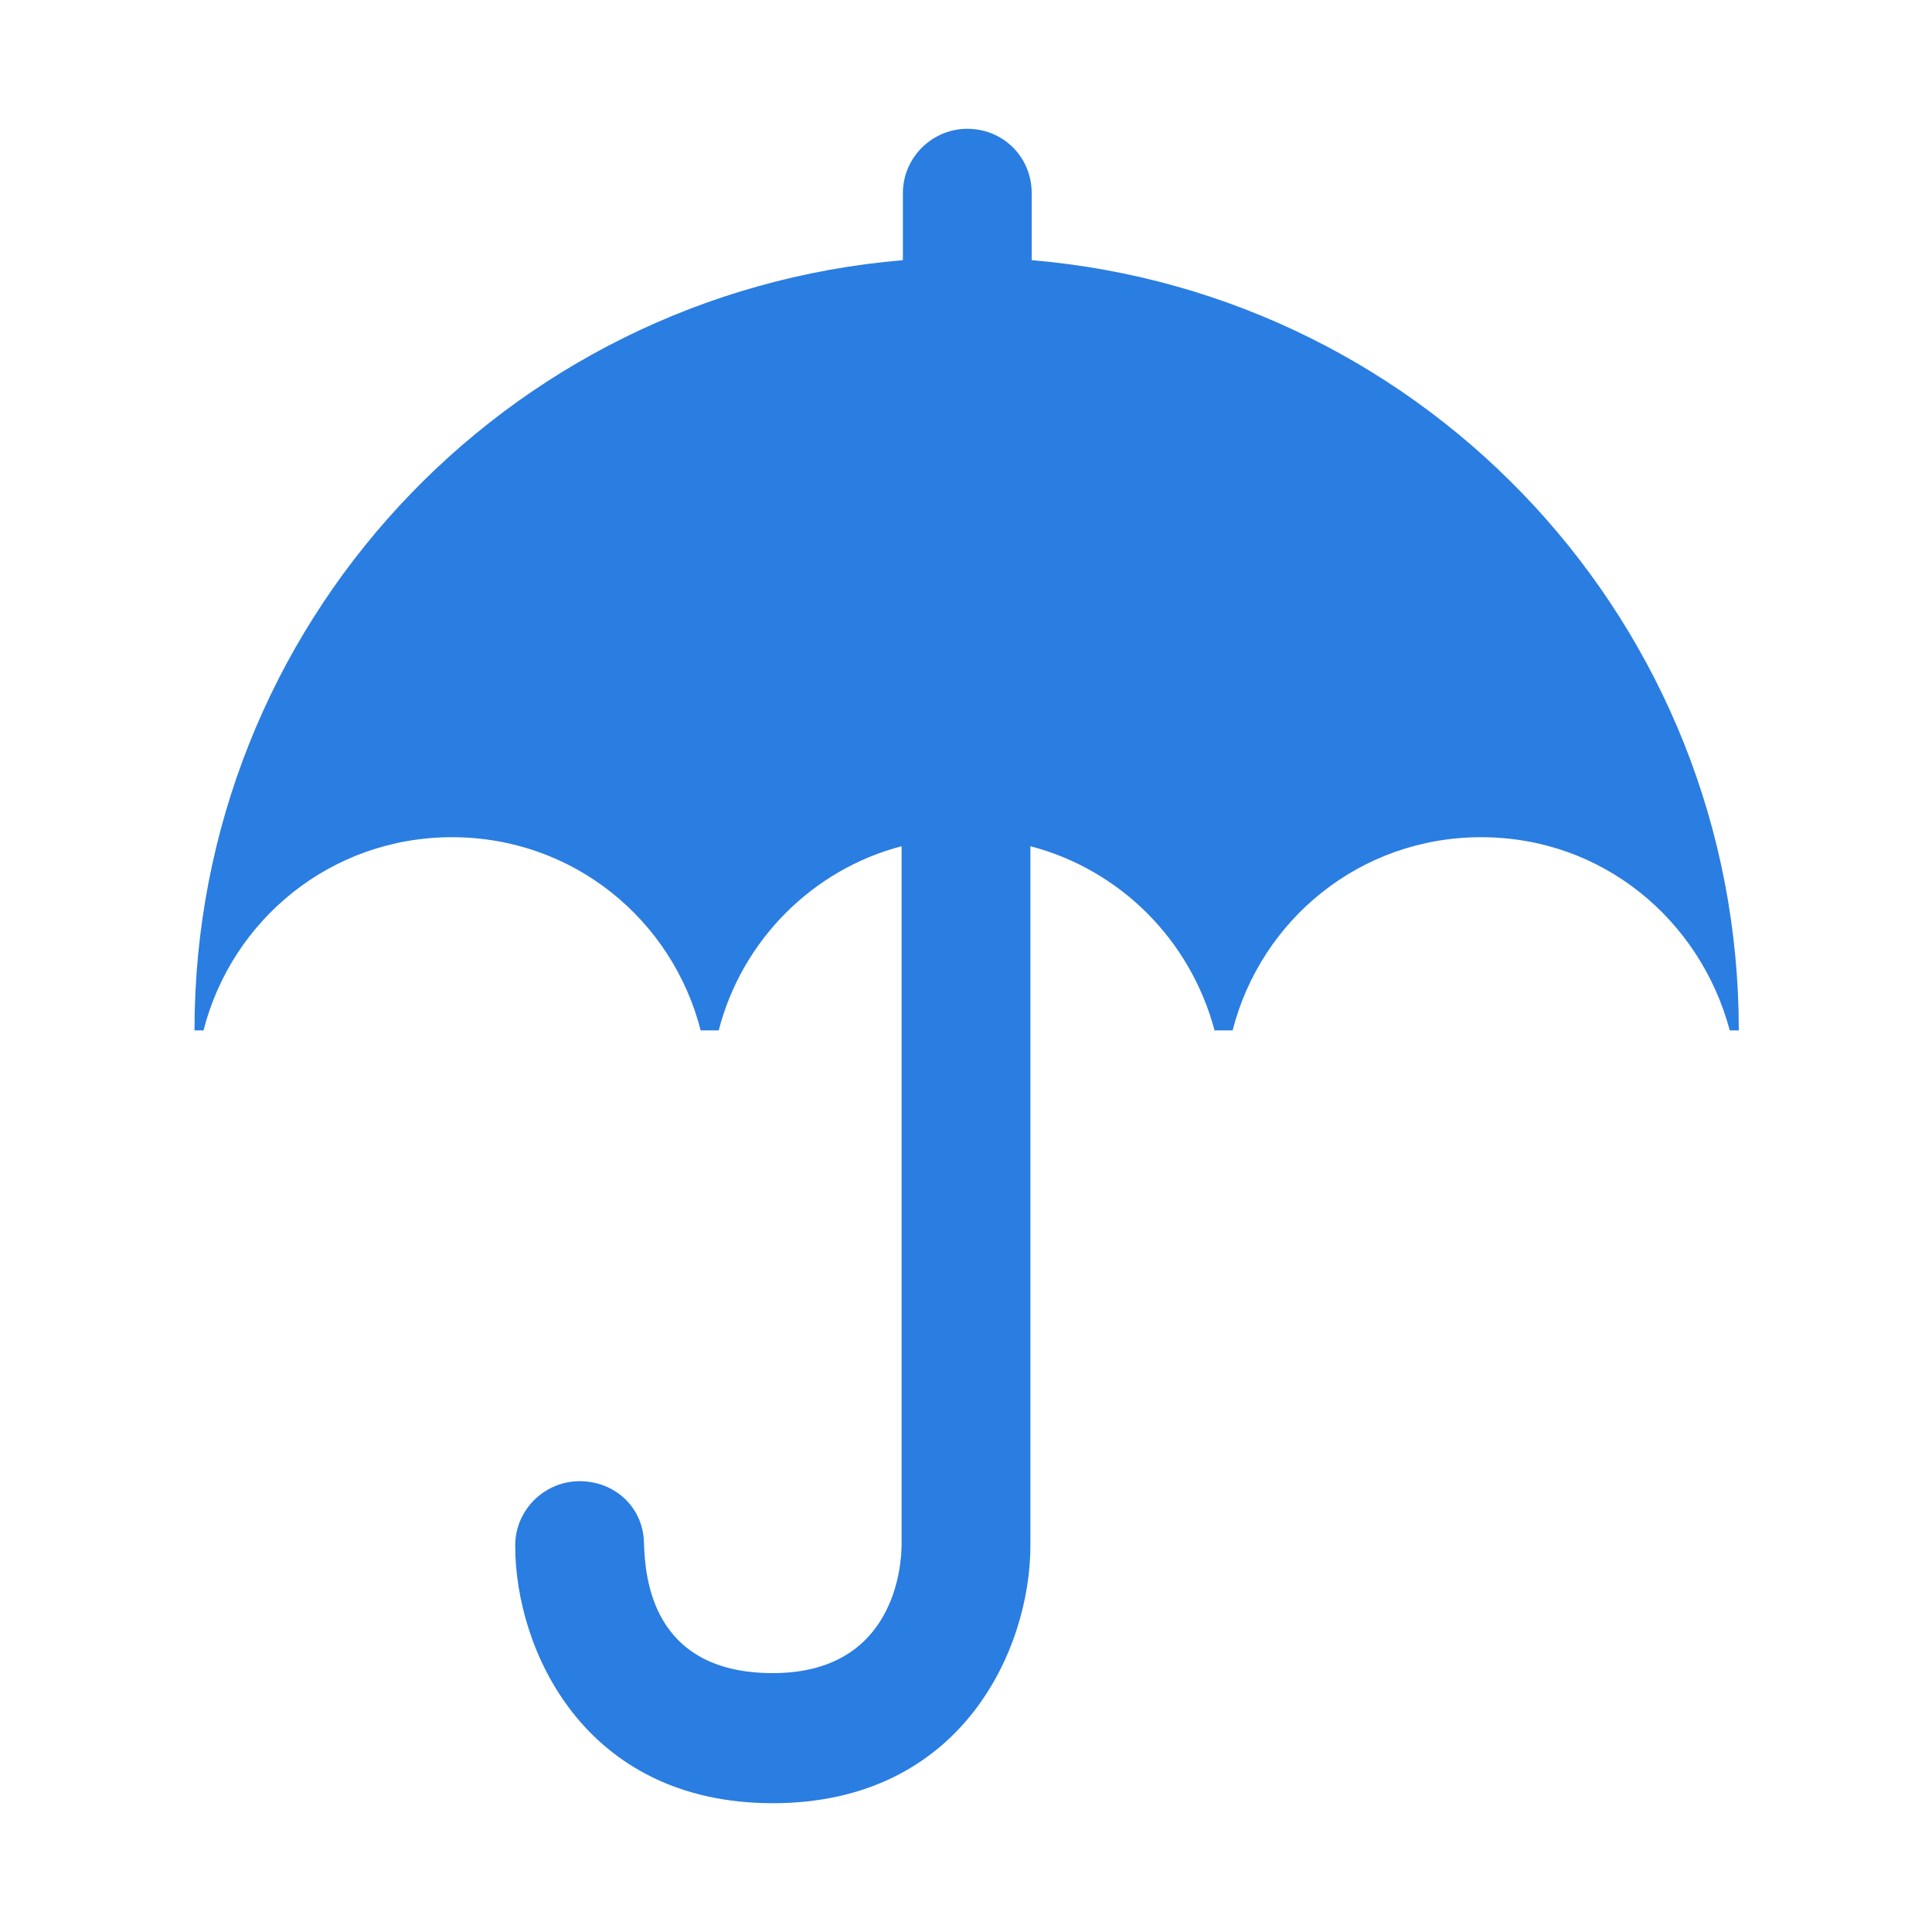
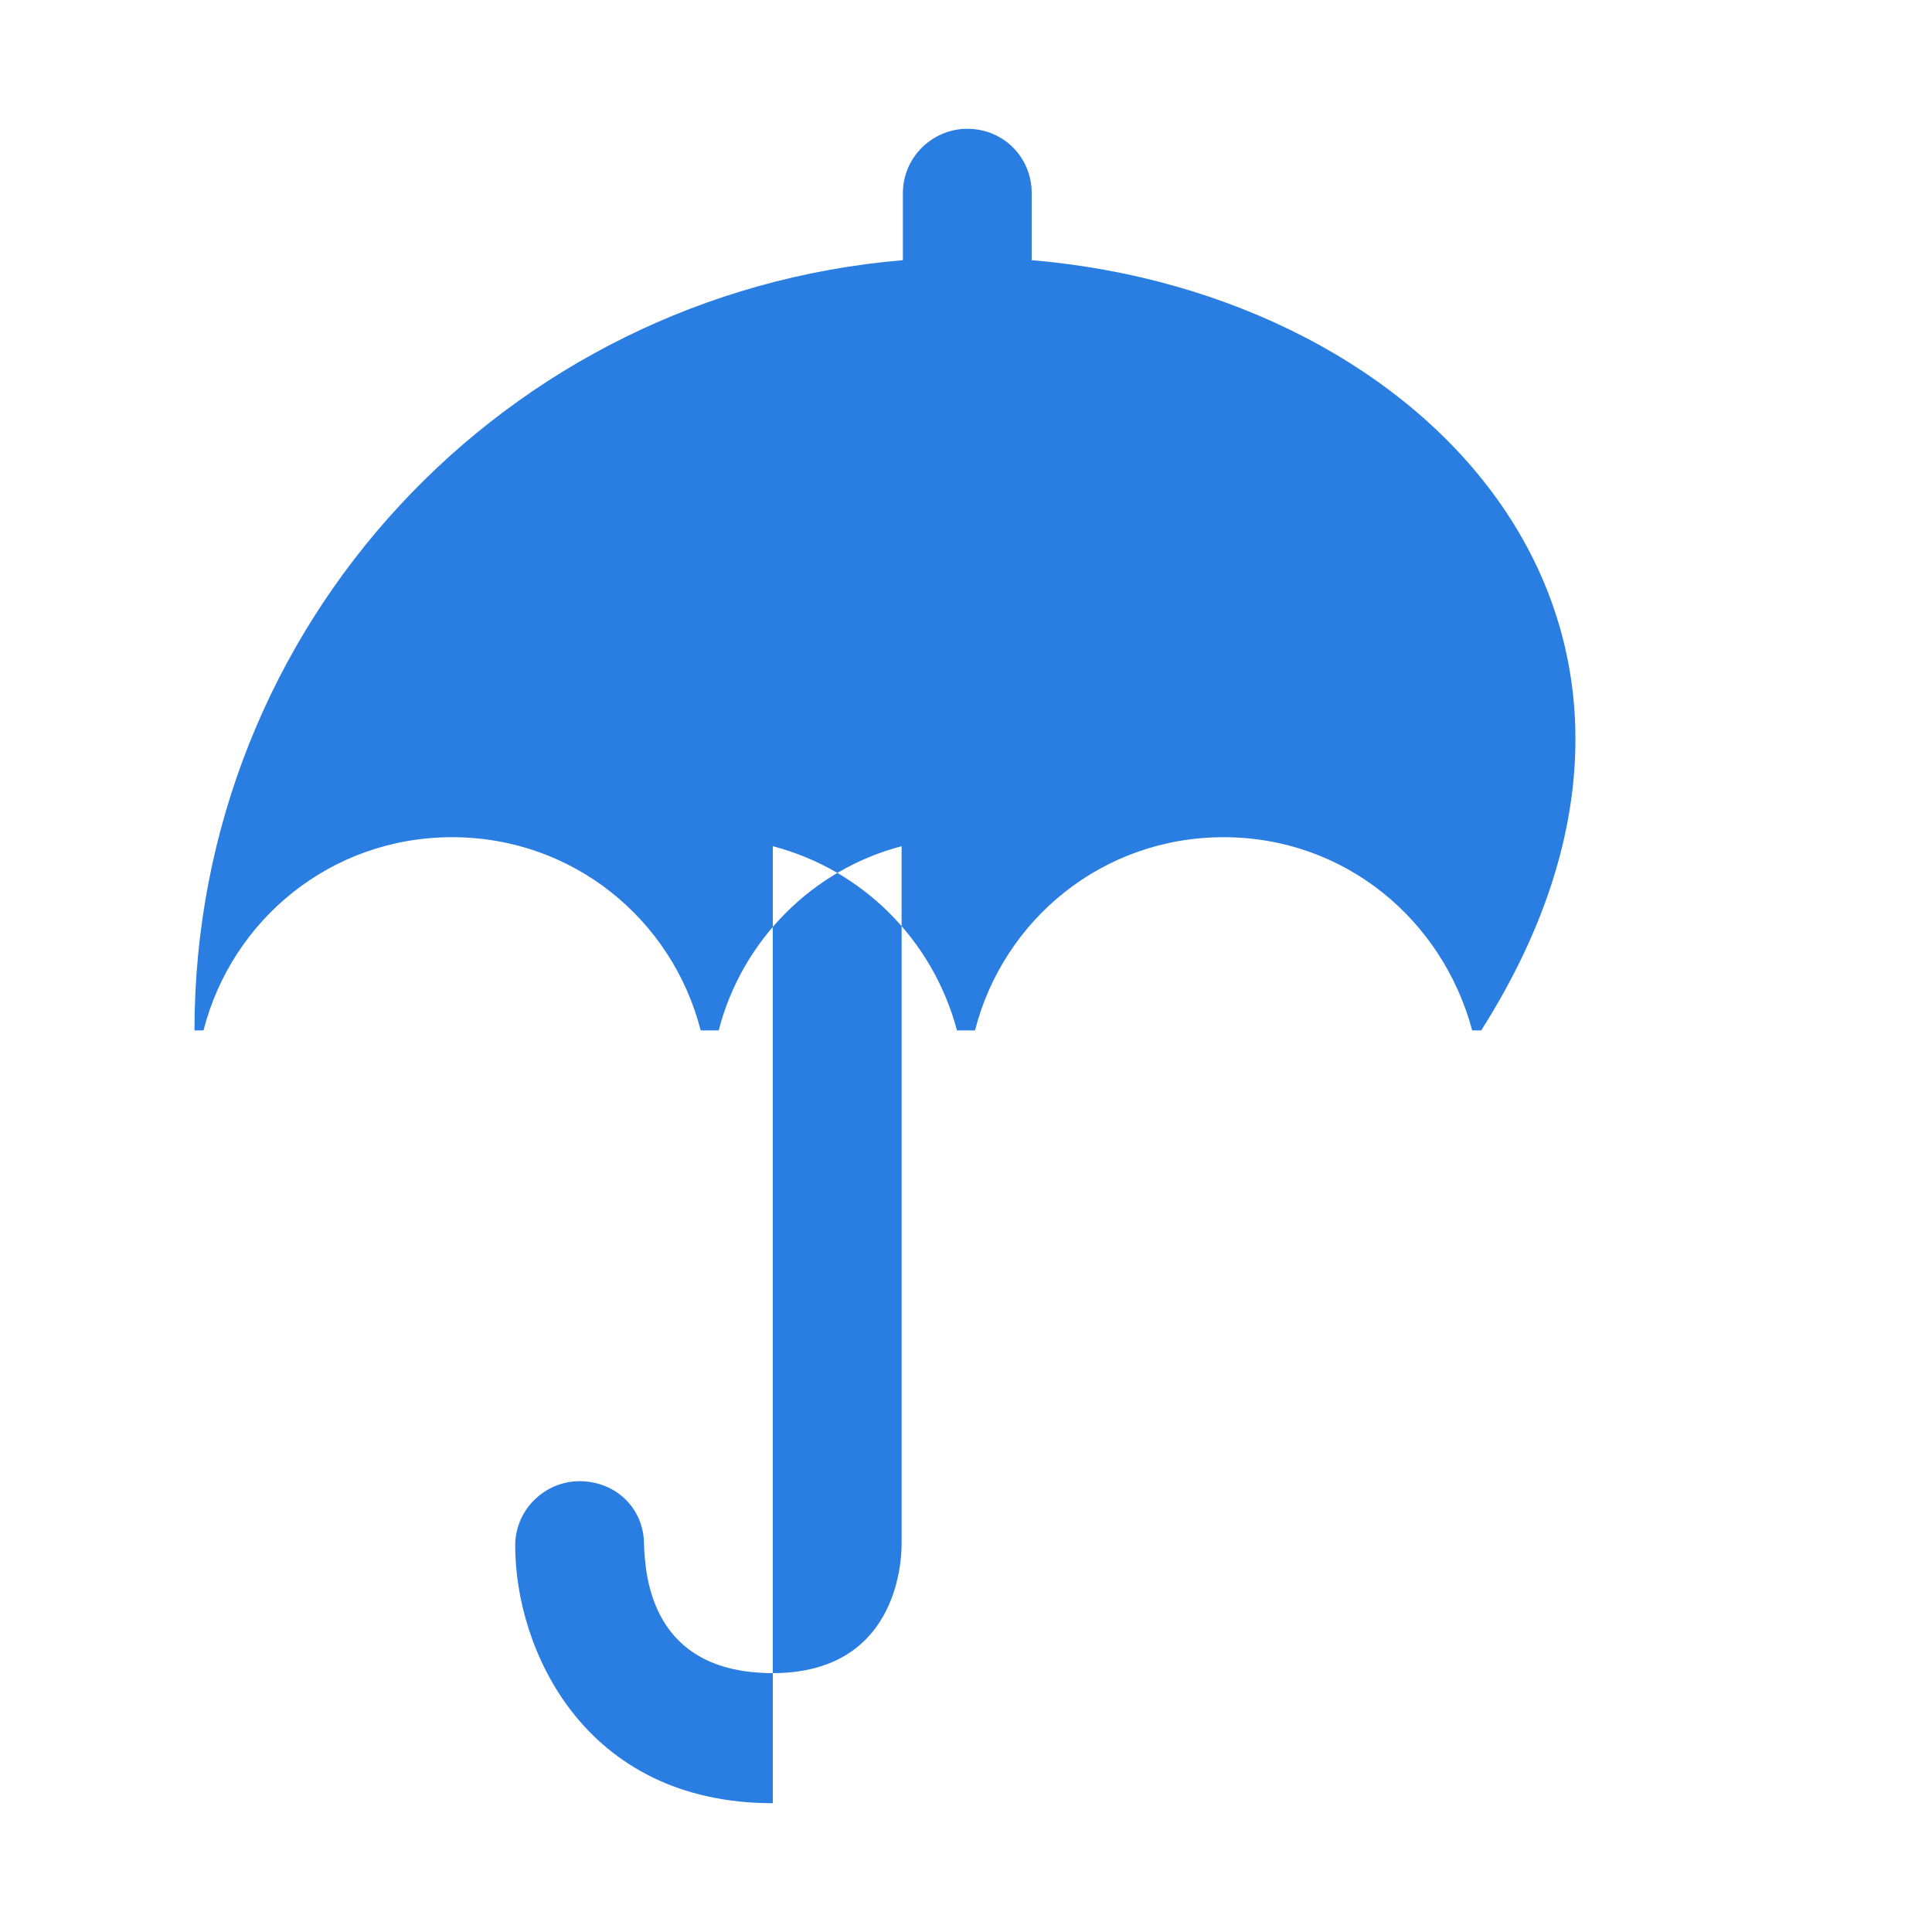
<svg xmlns="http://www.w3.org/2000/svg" version="1.1" id="Layer_1" x="0px" y="0px" viewBox="0 0 150 150" style="enable-background:new 0 0 150 150;" xml:space="preserve">
  <style type="text/css">
	.st0{fill:#2A7DE1;}
</style>
-   <path class="st0" d="M80.1,20.2V15c0-2.8-2.2-5-5-5c-2.7,0-5,2.2-5,5v5.2C39.2,22.8,15.1,48.5,15.1,80h0.7c2.2-8.6,9.9-15,19.3-15  s17.1,6.4,19.3,15h1.4C57.6,73,63.1,67.5,70,65.7v54.2c0,1.6-0.5,10-10,10s-9.9-7.6-10-10c0-2.8-2.2-4.9-5-4.9c-2.7,0-5,2.2-5,5  c0,8,5.3,20,20,20s20-12,20-20V65.7c6.9,1.8,12.4,7.2,14.3,14.3h1.4c2.2-8.6,9.9-15,19.3-15s17,6.4,19.3,15h0.7  C135,48.5,110.9,22.8,80.1,20.2L80.1,20.2z" />
+   <path class="st0" d="M80.1,20.2V15c0-2.8-2.2-5-5-5c-2.7,0-5,2.2-5,5v5.2C39.2,22.8,15.1,48.5,15.1,80h0.7c2.2-8.6,9.9-15,19.3-15  s17.1,6.4,19.3,15h1.4C57.6,73,63.1,67.5,70,65.7v54.2c0,1.6-0.5,10-10,10s-9.9-7.6-10-10c0-2.8-2.2-4.9-5-4.9c-2.7,0-5,2.2-5,5  c0,8,5.3,20,20,20V65.7c6.9,1.8,12.4,7.2,14.3,14.3h1.4c2.2-8.6,9.9-15,19.3-15s17,6.4,19.3,15h0.7  C135,48.5,110.9,22.8,80.1,20.2L80.1,20.2z" />
</svg>